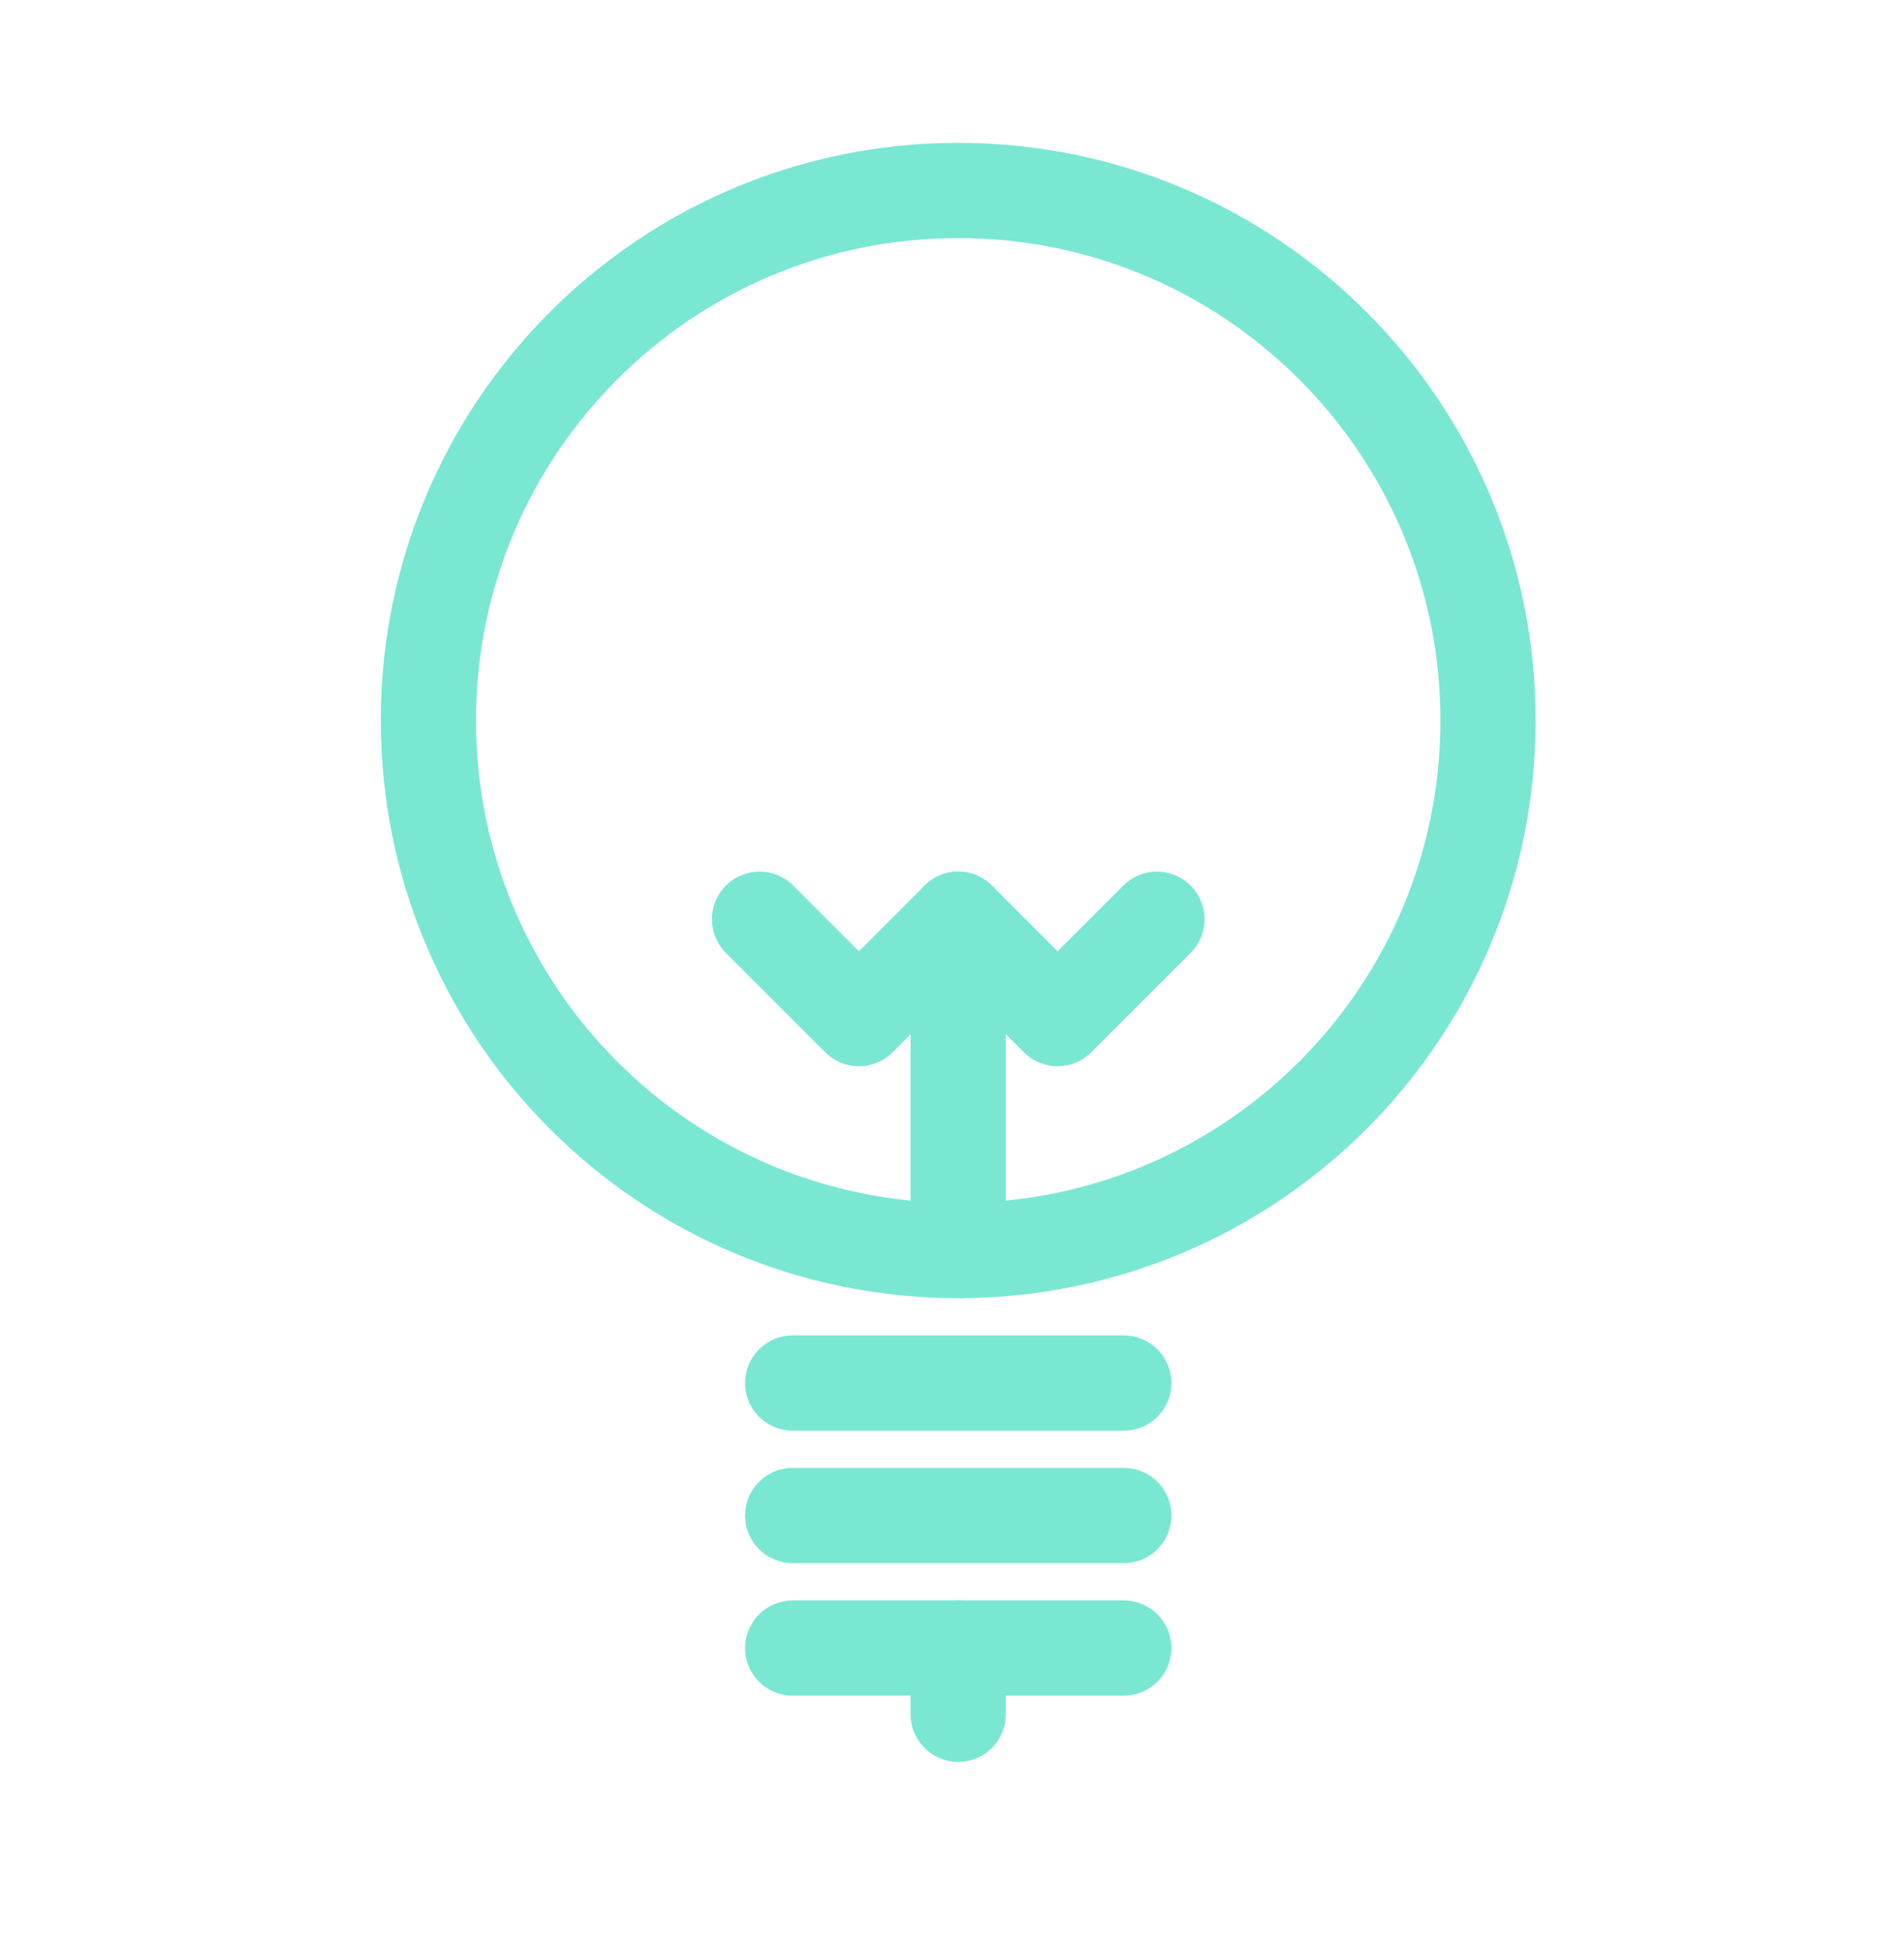
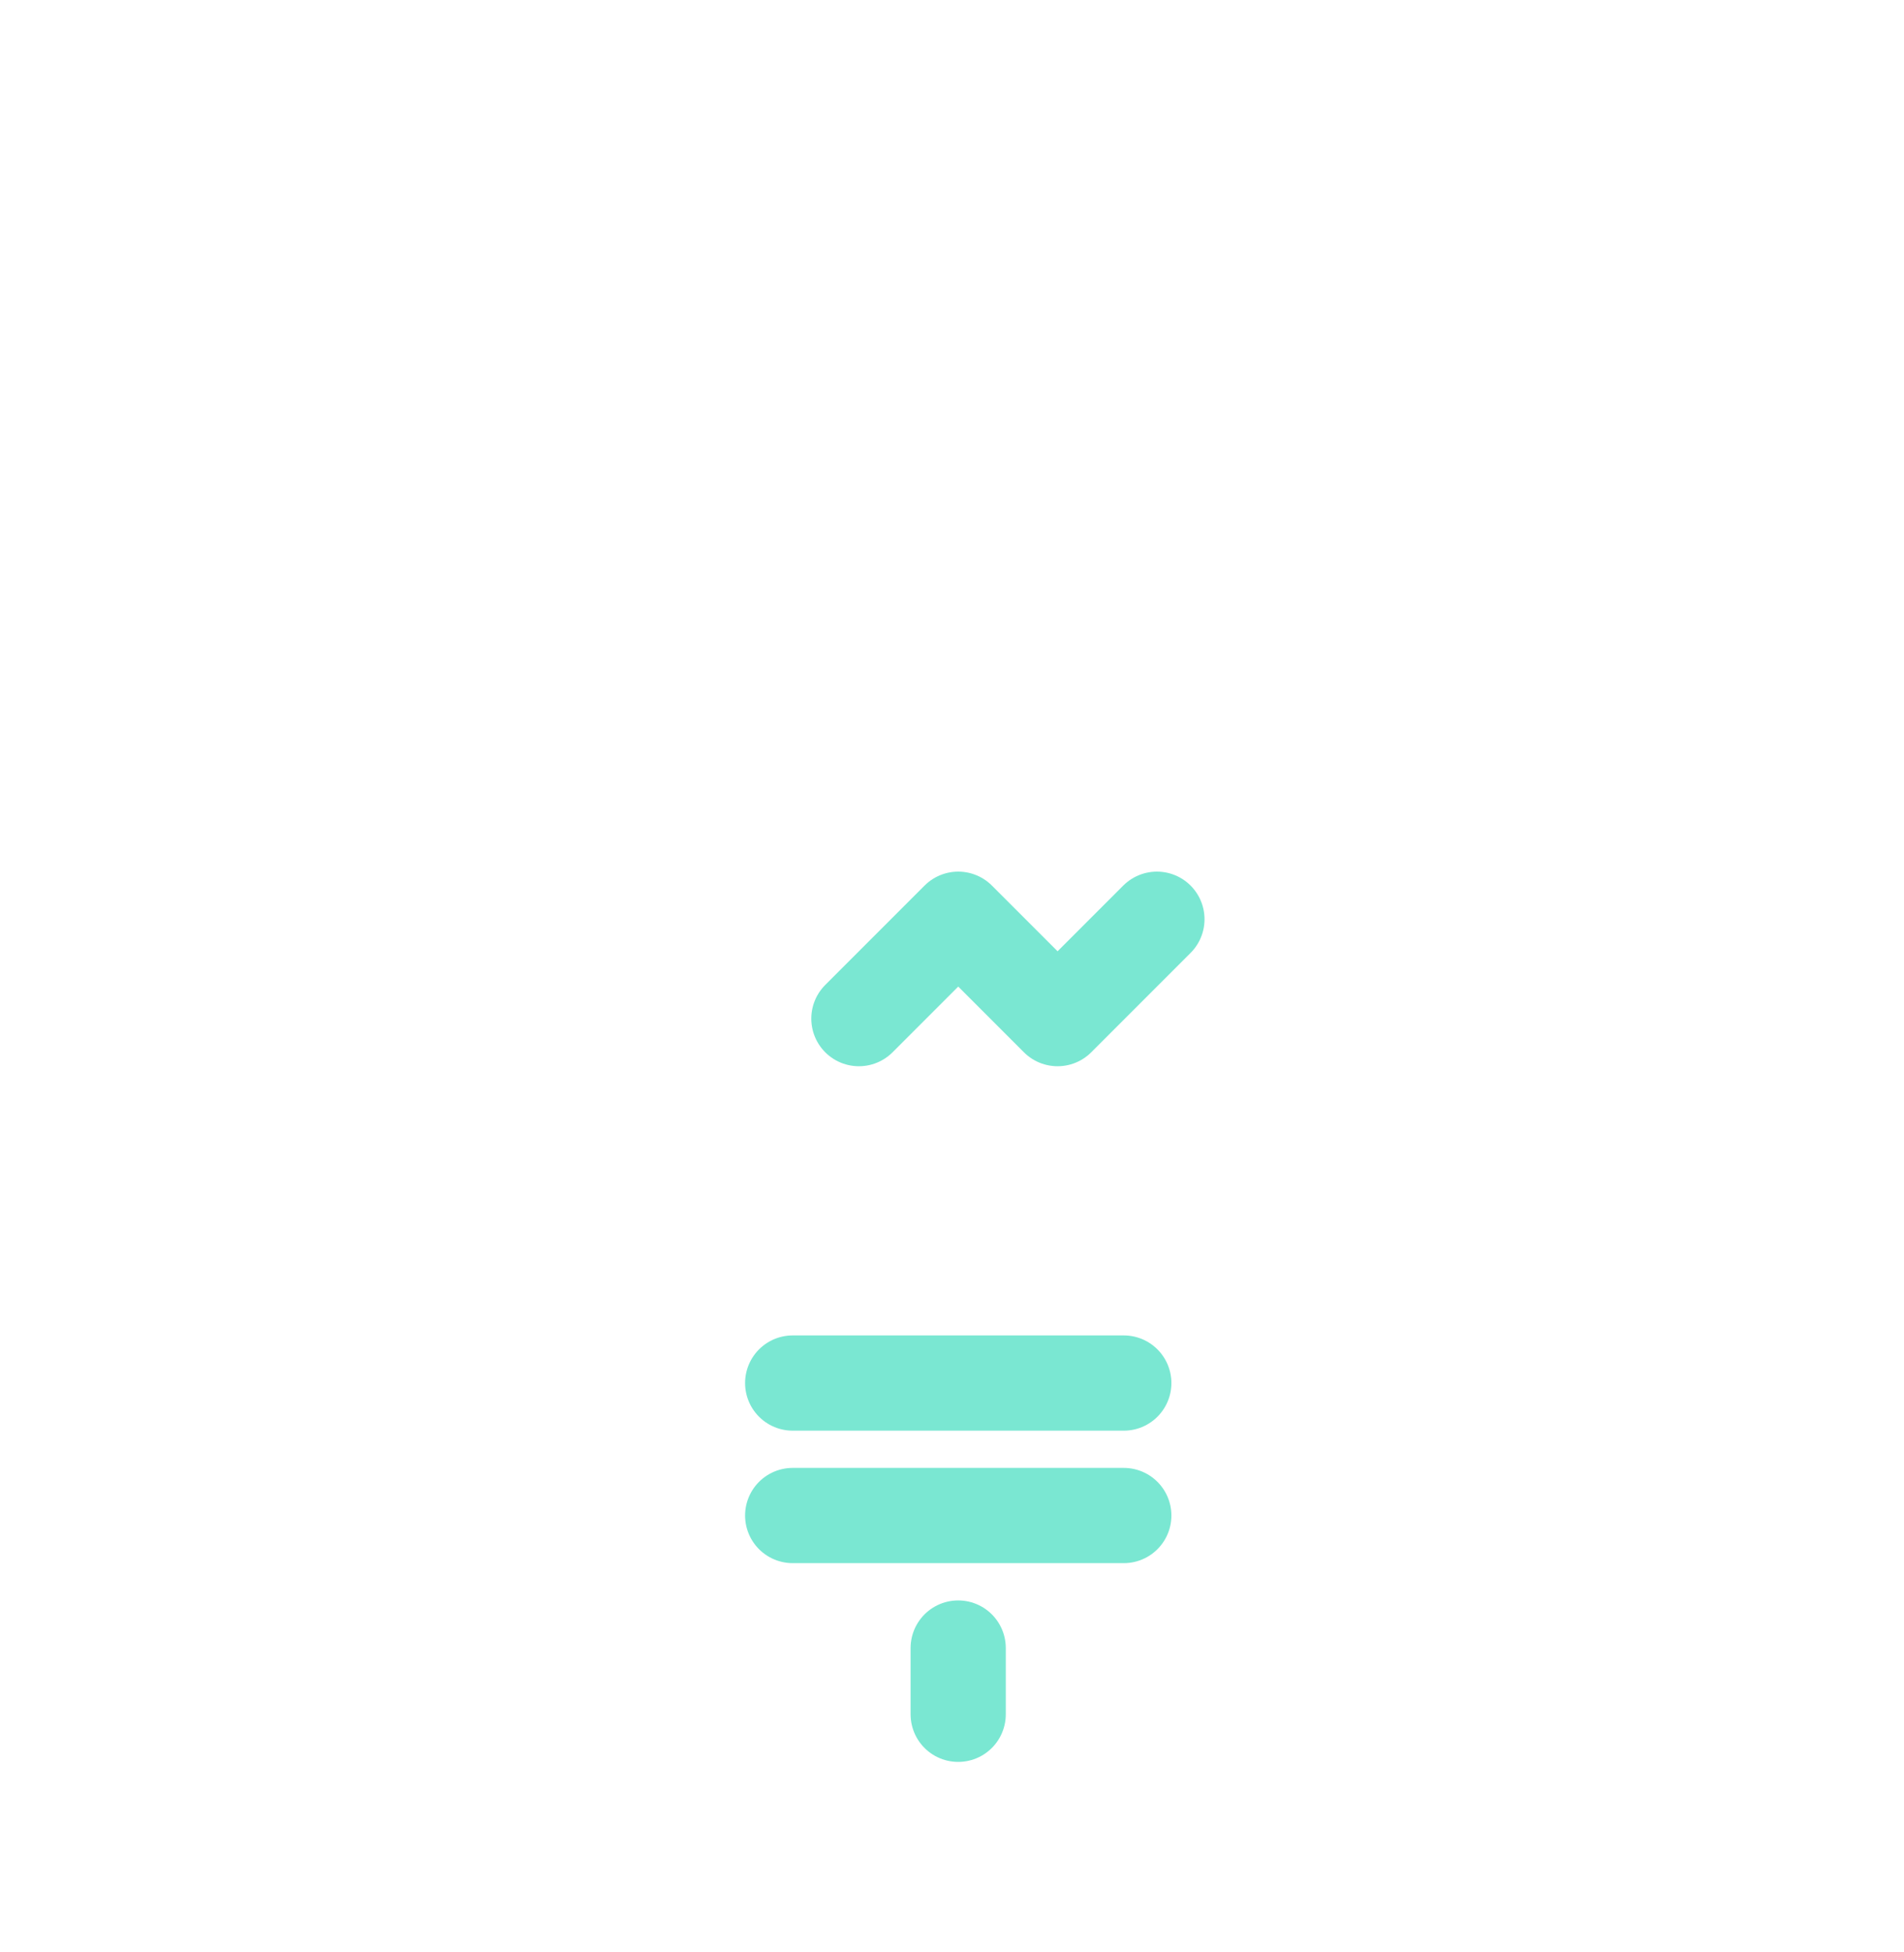
<svg xmlns="http://www.w3.org/2000/svg" width="40" height="41" viewBox="0 0 40 41" fill="none">
-   <path d="M20.13 26.261C26.278 26.261 31.261 21.278 31.261 15.13C31.261 8.983 26.278 4 20.13 4C13.983 4 9 8.983 9 15.13C9 21.278 13.983 26.261 20.13 26.261Z" stroke="#7AE7D2" stroke-width="2" stroke-miterlimit="10" stroke-linecap="round" stroke-linejoin="round" />
  <path d="M16.653 29.044H23.609" stroke="#7AE7D2" stroke-width="2" stroke-miterlimit="10" stroke-linecap="round" stroke-linejoin="round" />
  <path d="M16.653 31.826H23.609" stroke="#7AE7D2" stroke-width="2" stroke-miterlimit="10" stroke-linecap="round" stroke-linejoin="round" />
-   <path d="M16.653 34.609H23.609" stroke="#7AE7D2" stroke-width="2" stroke-miterlimit="10" stroke-linecap="round" stroke-linejoin="round" />
  <path d="M20.13 34.609V36" stroke="#7AE7D2" stroke-width="2" stroke-miterlimit="10" stroke-linecap="round" stroke-linejoin="round" />
-   <path d="M24.305 19.304L22.218 21.391L20.131 19.304L18.044 21.391L15.957 19.304" stroke="#7AE7D2" stroke-width="2" stroke-miterlimit="10" stroke-linecap="round" stroke-linejoin="round" />
-   <path d="M20.13 19.304V26.261" stroke="#7AE7D2" stroke-width="2" stroke-miterlimit="10" stroke-linecap="round" stroke-linejoin="round" />
+   <path d="M24.305 19.304L22.218 21.391L20.131 19.304L18.044 21.391" stroke="#7AE7D2" stroke-width="2" stroke-miterlimit="10" stroke-linecap="round" stroke-linejoin="round" />
</svg>